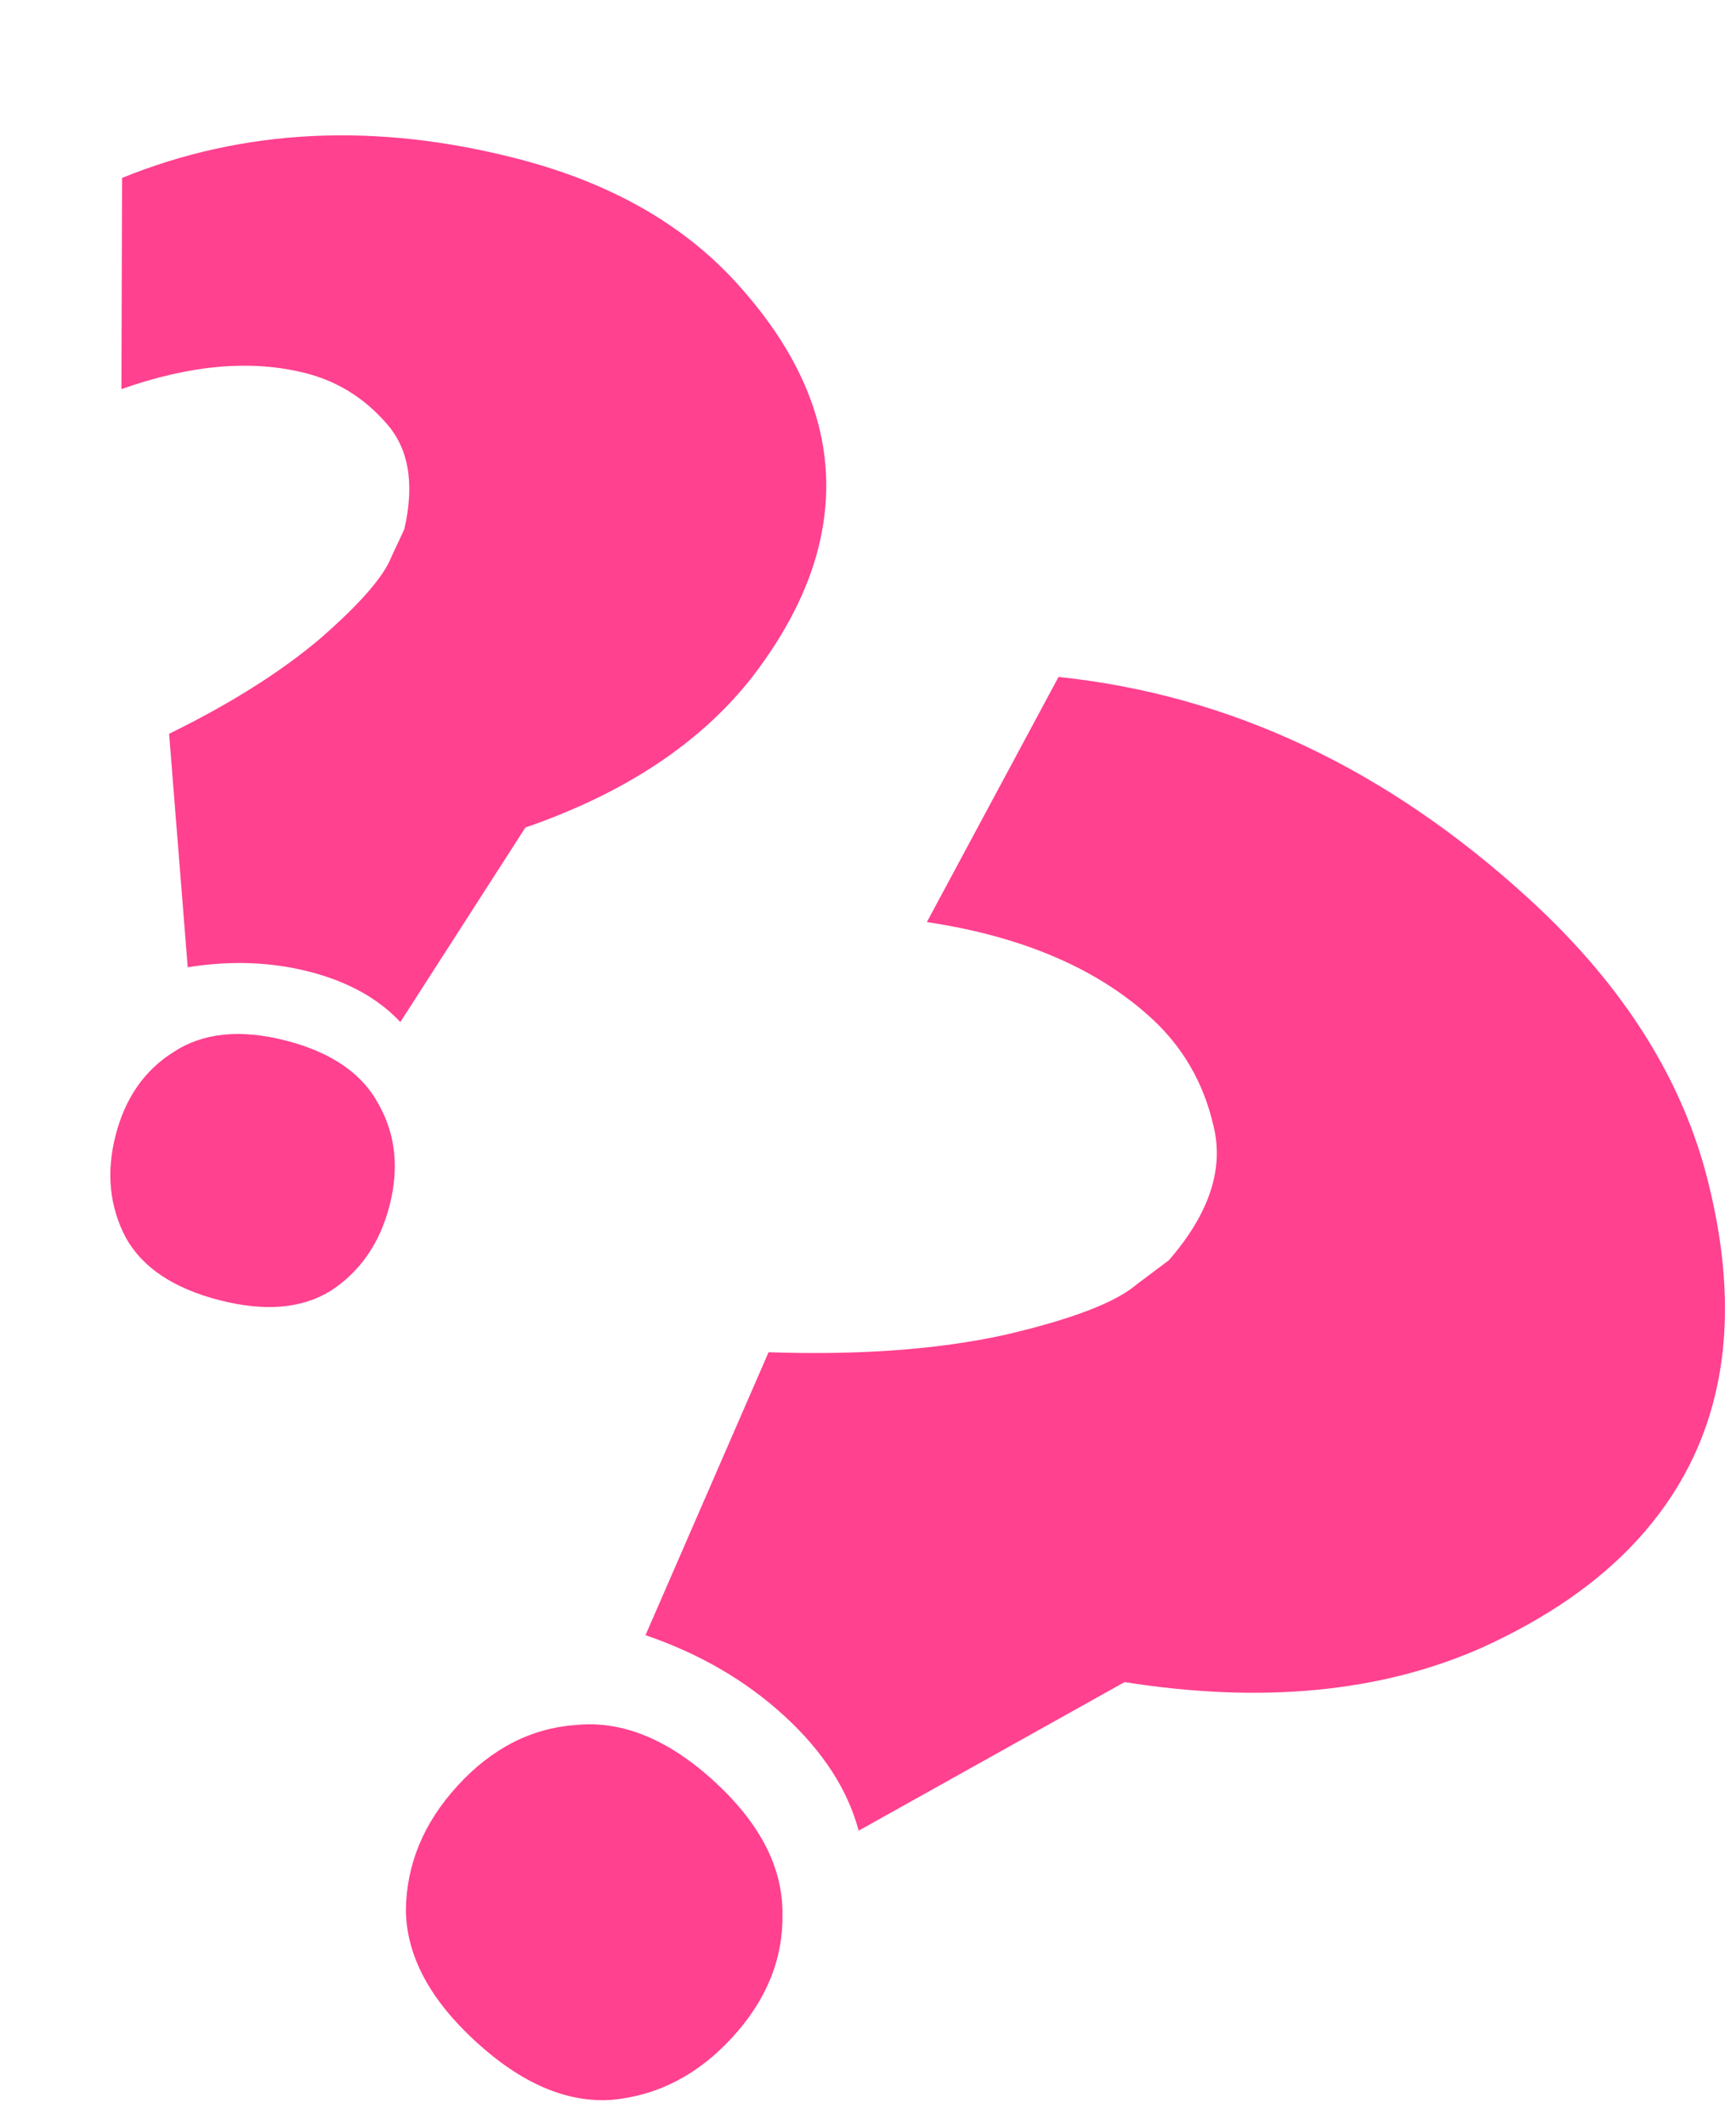
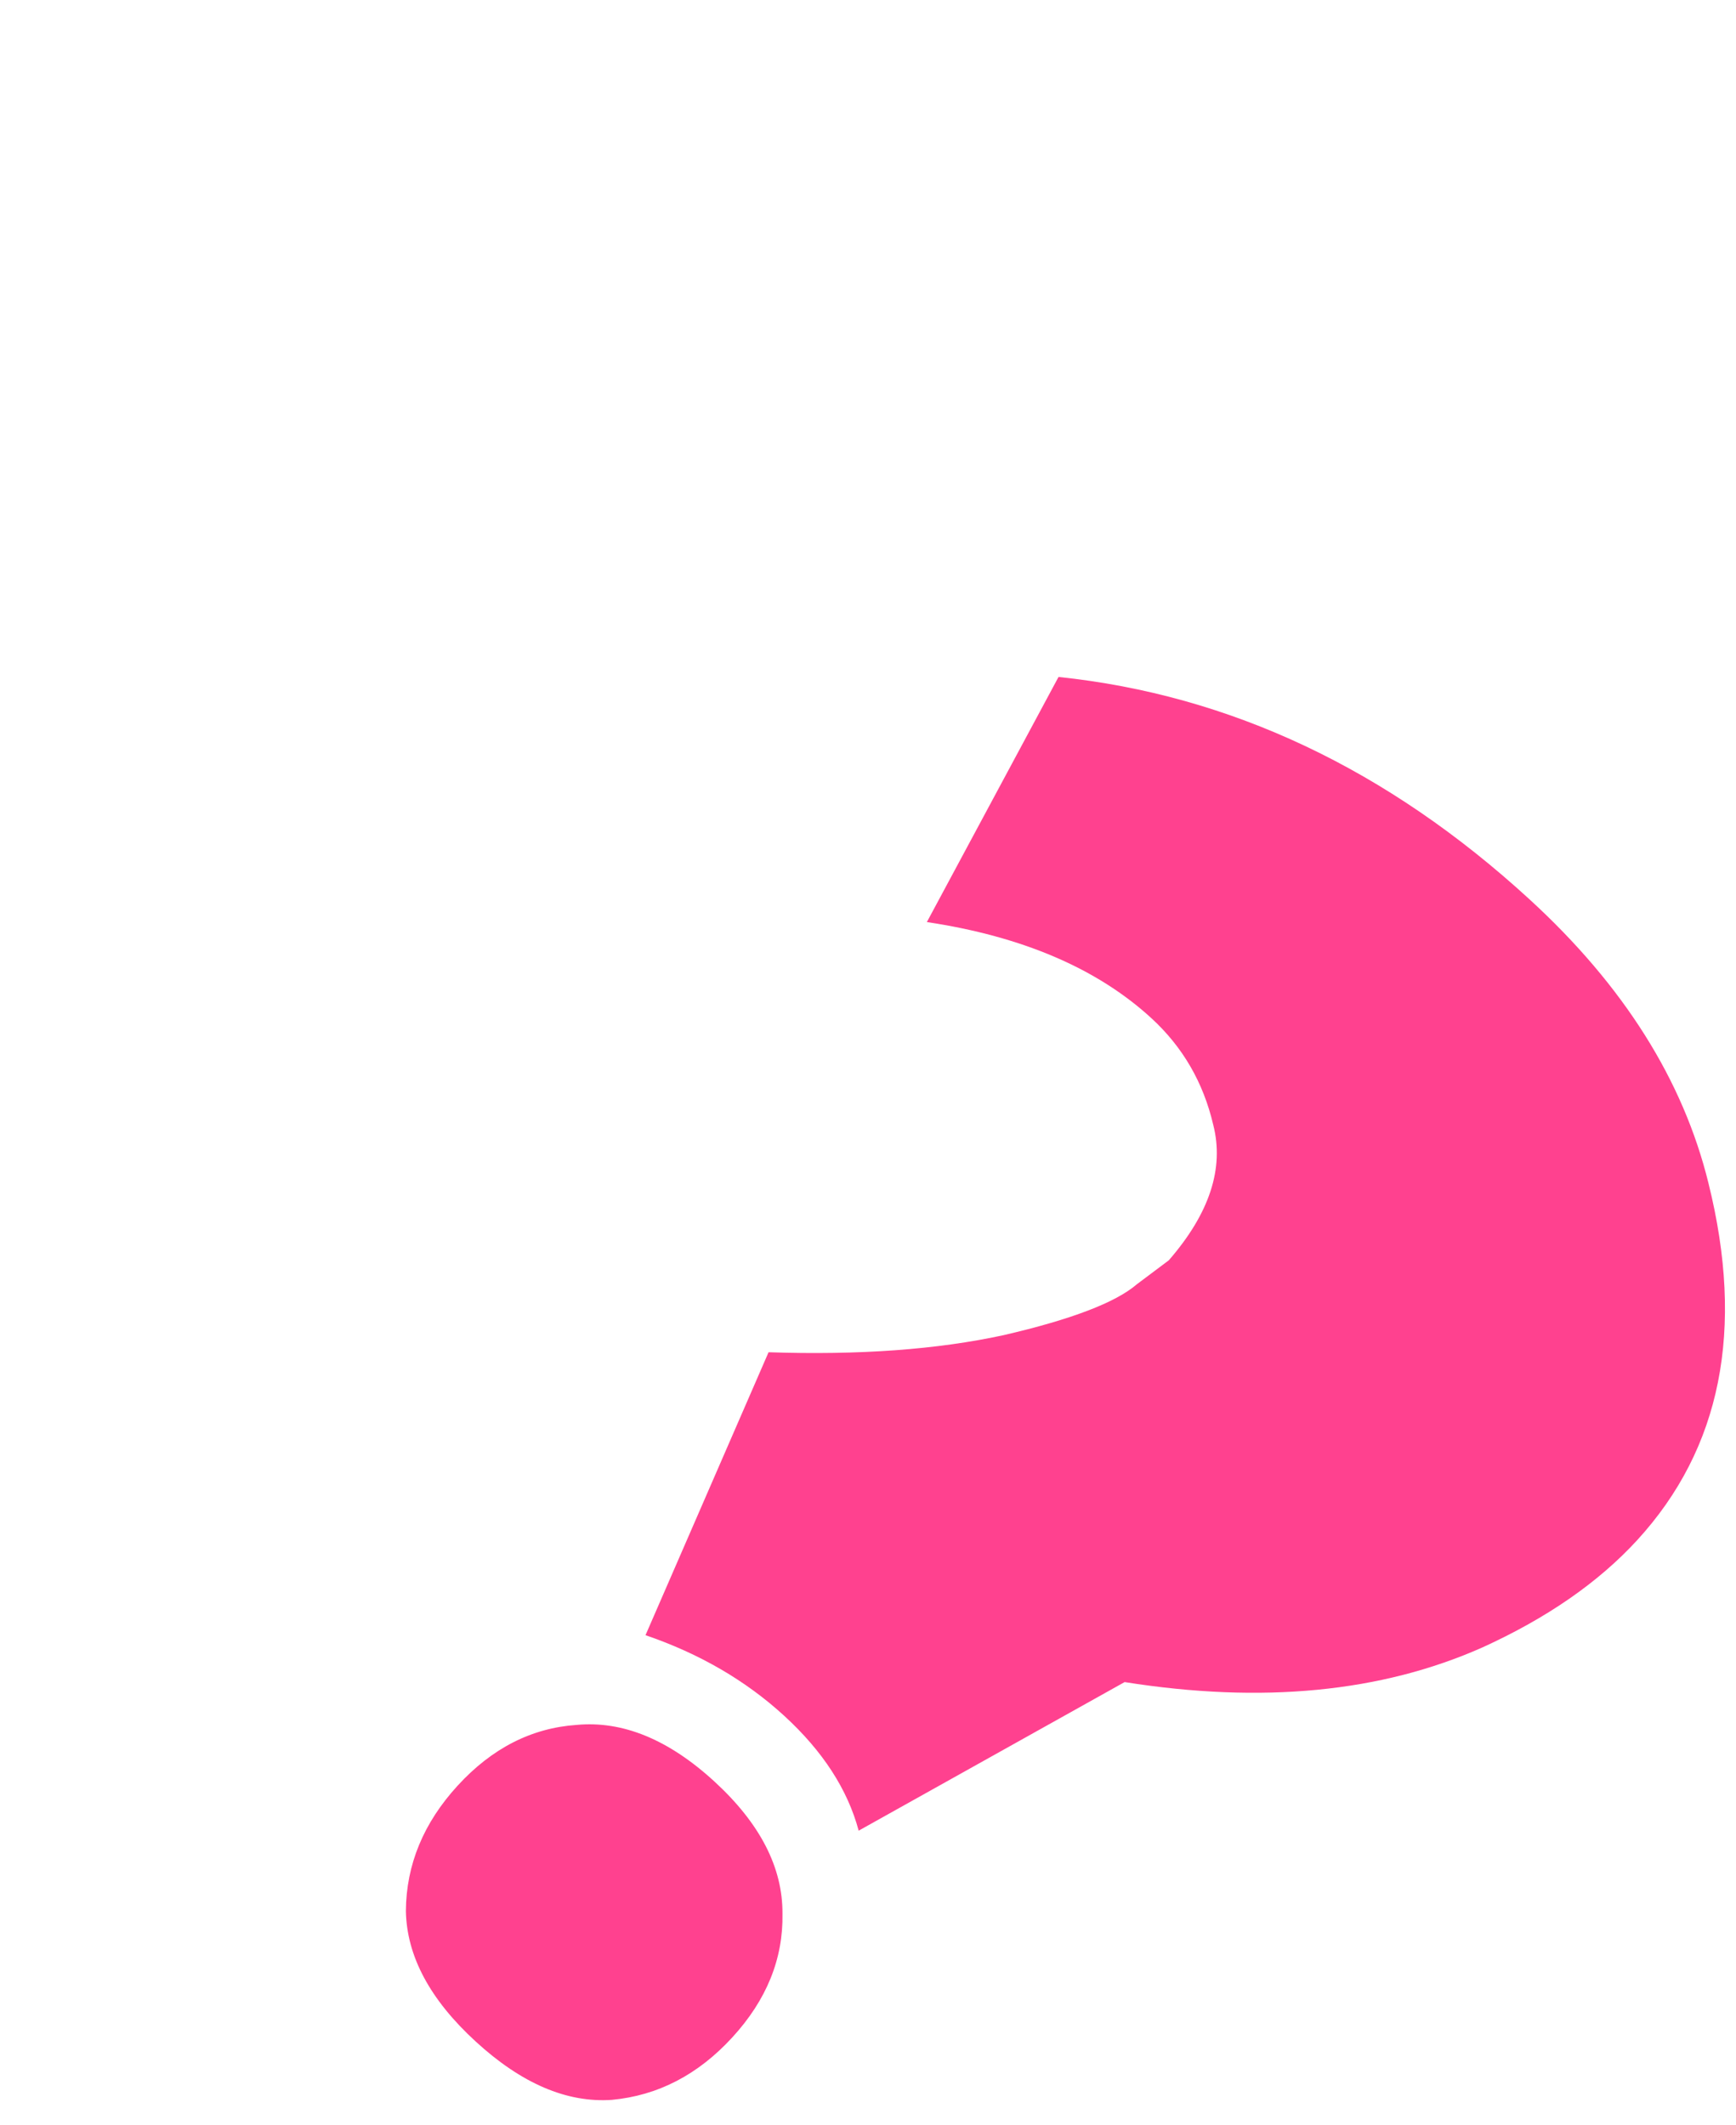
<svg xmlns="http://www.w3.org/2000/svg" width="67" height="82" viewBox="0 0 67 82" fill="none">
  <g filter="url(#filter0_d)">
    <path d="M40.519 34.07C38.428 32.152 35.54 30.916 31.855 30.361L36.936 20.902C43.572 21.596 49.633 24.458 55.118 29.488C58.744 32.812 61.044 36.462 62.02 40.437C63.425 46.09 62.508 50.682 59.269 54.215C57.777 55.842 55.784 57.223 53.289 58.358C49.391 60.089 44.79 60.533 39.487 59.692L29.223 65.426C28.797 63.838 27.841 62.361 26.353 60.997C24.866 59.633 23.08 58.595 20.996 57.882L25.745 46.963C29.232 47.08 32.258 46.86 34.822 46.302C37.43 45.698 39.142 45.044 39.96 44.339L41.192 43.415C42.765 41.606 43.337 39.863 42.907 38.185C42.524 36.55 41.728 35.179 40.519 34.07ZM18.334 61.345C20.112 61.178 21.884 61.905 23.651 63.525C25.417 65.145 26.294 66.847 26.282 68.633C26.313 70.373 25.668 71.963 24.346 73.404C23.025 74.845 21.475 75.649 19.697 75.815C17.961 75.935 16.21 75.185 14.444 73.565C12.678 71.946 11.779 70.266 11.748 68.526C11.76 66.74 12.427 65.127 13.748 63.686C15.069 62.245 16.598 61.465 18.334 61.345Z" fill="#FF418F" />
-     <path d="M7.898 9.183C5.812 8.646 3.436 8.849 0.77 9.794L0.794 1.643C5.487 -0.262 10.569 -0.511 16.039 0.899C19.655 1.83 22.5 3.453 24.573 5.767C27.534 9.051 28.561 12.454 27.653 15.978C27.235 17.6 26.393 19.237 25.127 20.889C23.135 23.441 20.213 25.382 16.36 26.713L11.534 34.22C10.681 33.308 9.513 32.661 8.029 32.279C6.546 31.897 4.979 31.839 3.328 32.106L2.609 23.096C4.986 21.929 6.934 20.701 8.452 19.411C9.983 18.075 10.896 17.025 11.192 16.261L11.687 15.202C12.095 13.428 11.855 12.056 10.968 11.086C10.127 10.128 9.104 9.494 7.898 9.183ZM2.782 35.377C3.914 34.63 5.361 34.484 7.122 34.937C8.884 35.391 10.08 36.218 10.71 37.419C11.352 38.573 11.488 39.869 11.117 41.306C10.747 42.743 9.996 43.835 8.865 44.581C7.745 45.282 6.304 45.405 4.543 44.951C2.781 44.497 1.579 43.693 0.937 42.539C0.307 41.339 0.177 40.02 0.547 38.583C0.918 37.146 1.663 36.077 2.782 35.377Z" fill="#FF418F" />
  </g>
  <defs>
    <filter id="filter0_d" x="0.342" y="0" width="66.233" height="81.05" filterUnits="userSpaceOnUse" color-interpolation-filters="sRGB">
      <feFlood flood-opacity="0" result="BackgroundImageFix" />
      <feColorMatrix in="SourceAlpha" type="matrix" values="0 0 0 0 0 0 0 0 0 0 0 0 0 0 0 0 0 0 127 0" />
      <feOffset dx="3.917" dy="5.223" />
      <feColorMatrix type="matrix" values="0 0 0 0 0.094 0 0 0 0 0.004 0 0 0 0 0.243 0 0 0 1 0" />
      <feBlend mode="normal" in2="BackgroundImageFix" result="effect1_dropShadow" />
      <feBlend mode="normal" in="SourceGraphic" in2="effect1_dropShadow" result="shape" />
    </filter>
  </defs>
</svg>